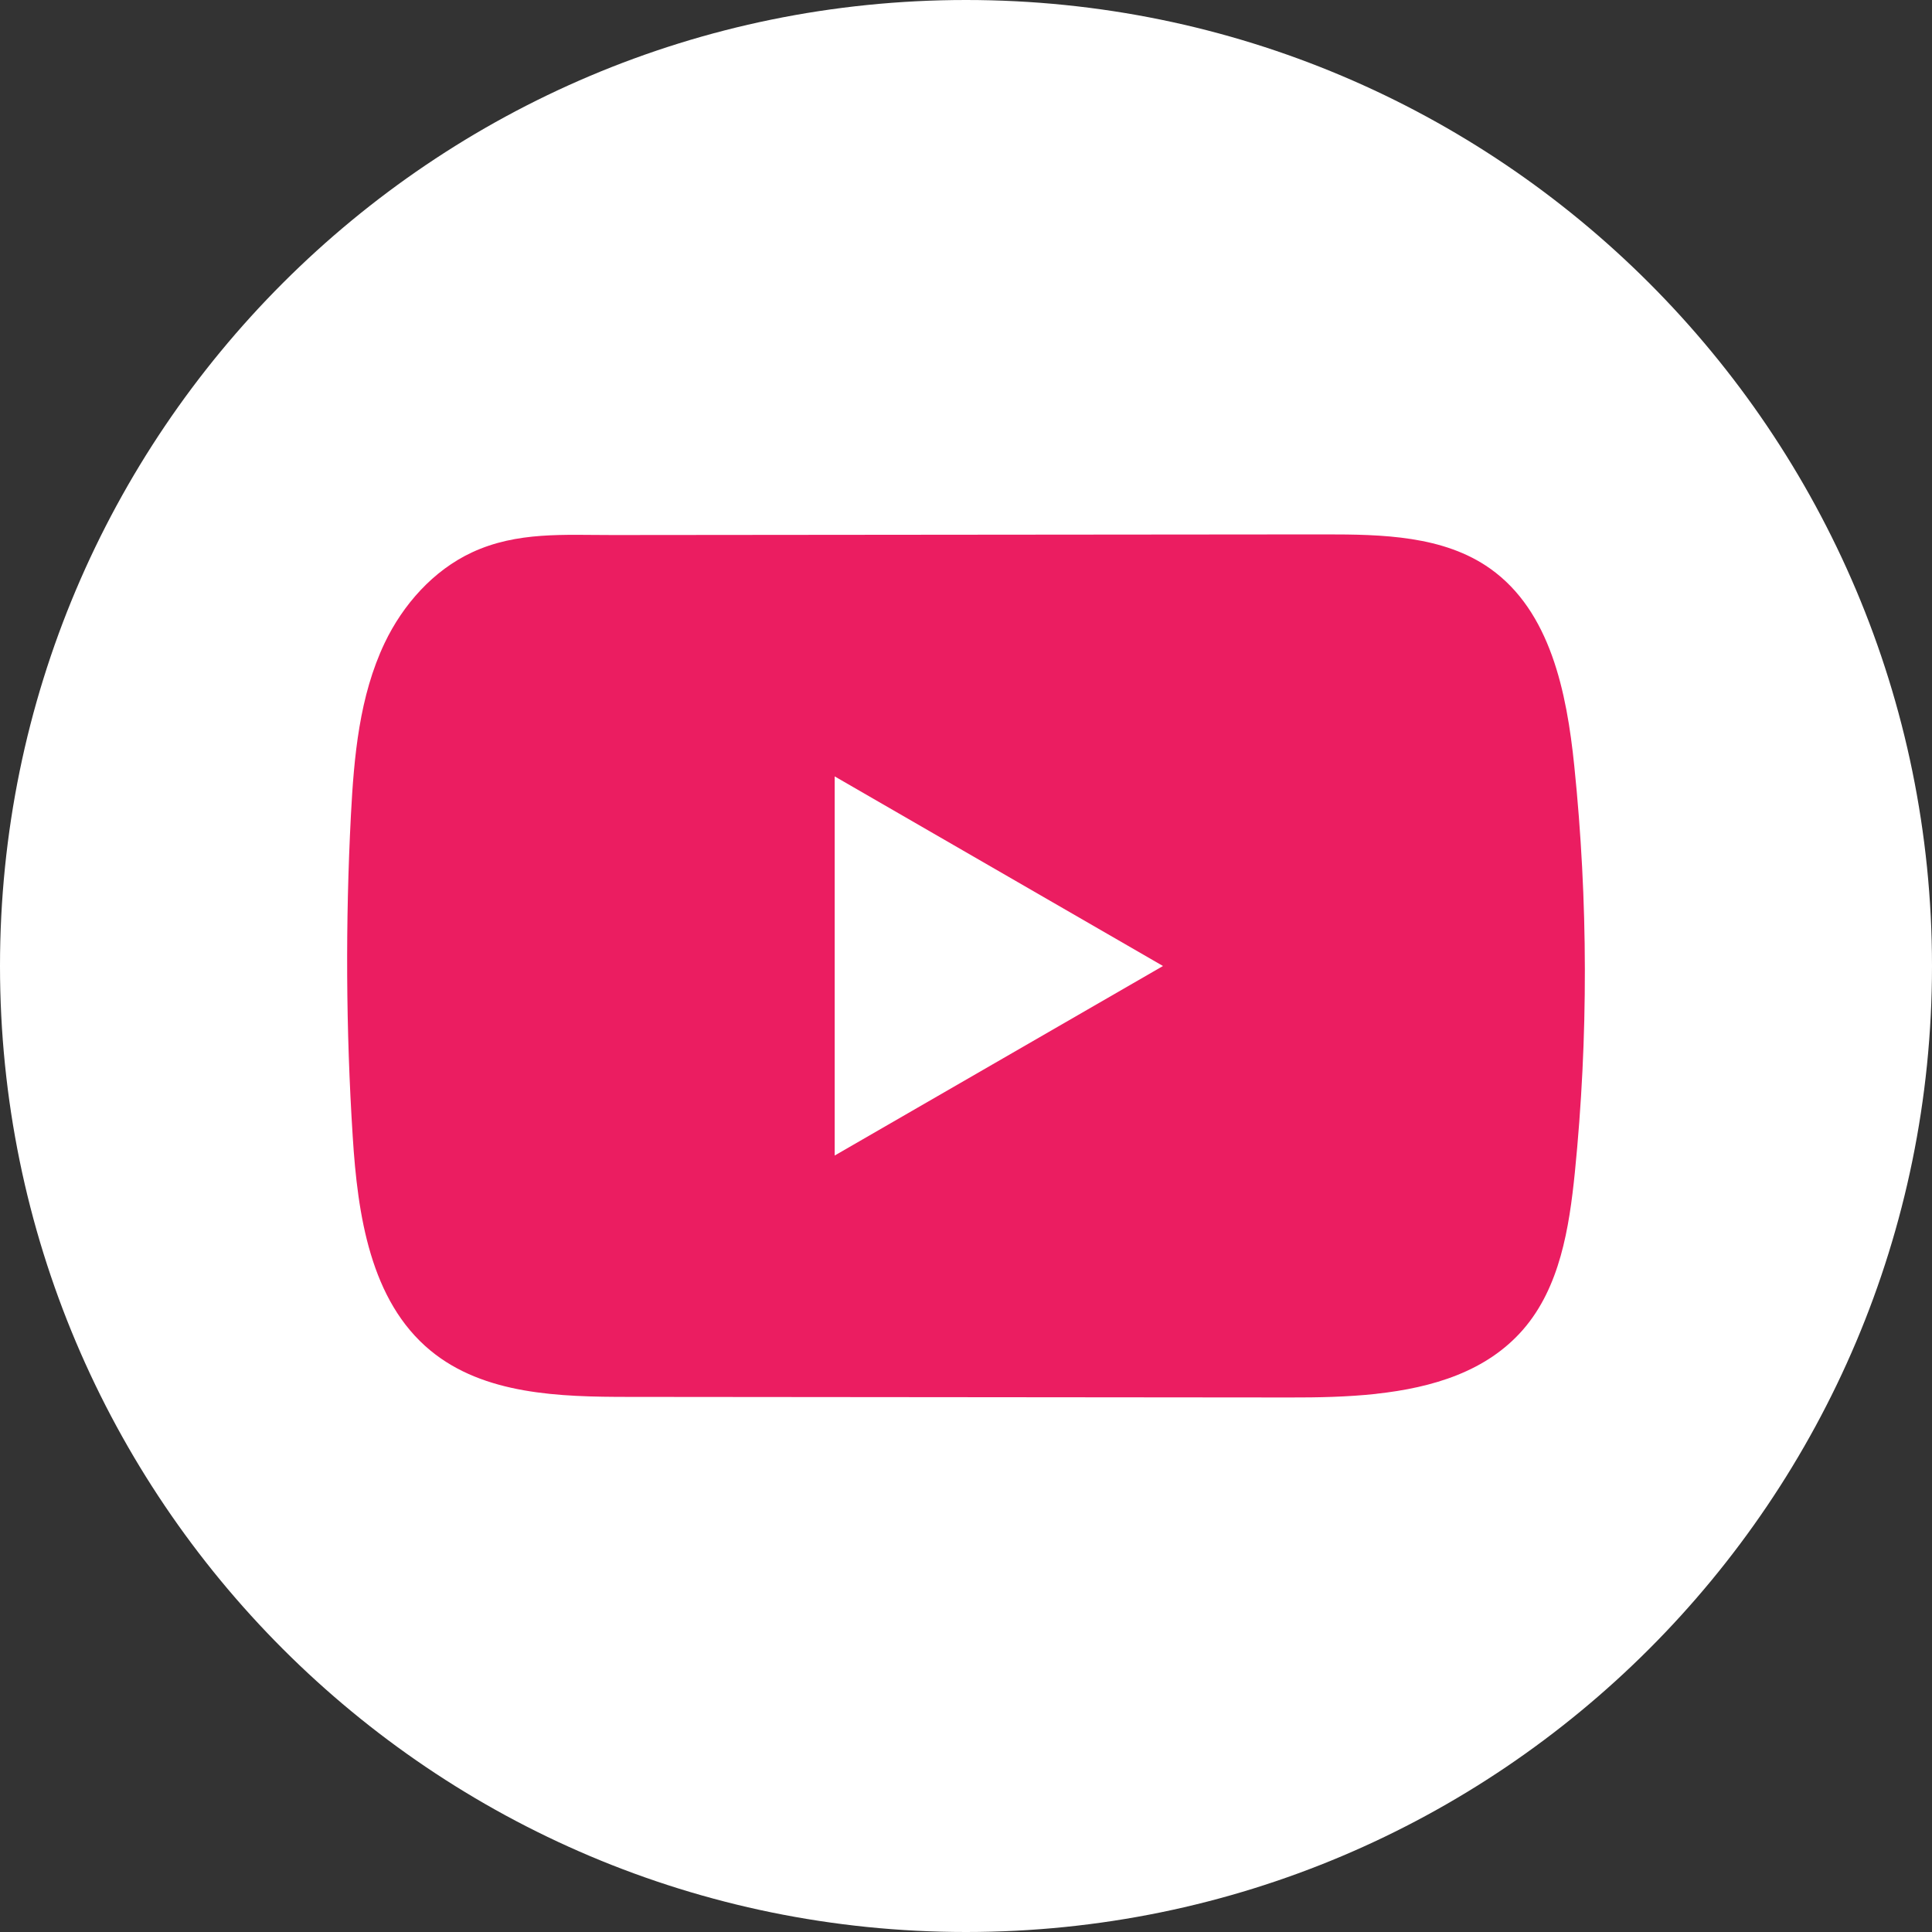
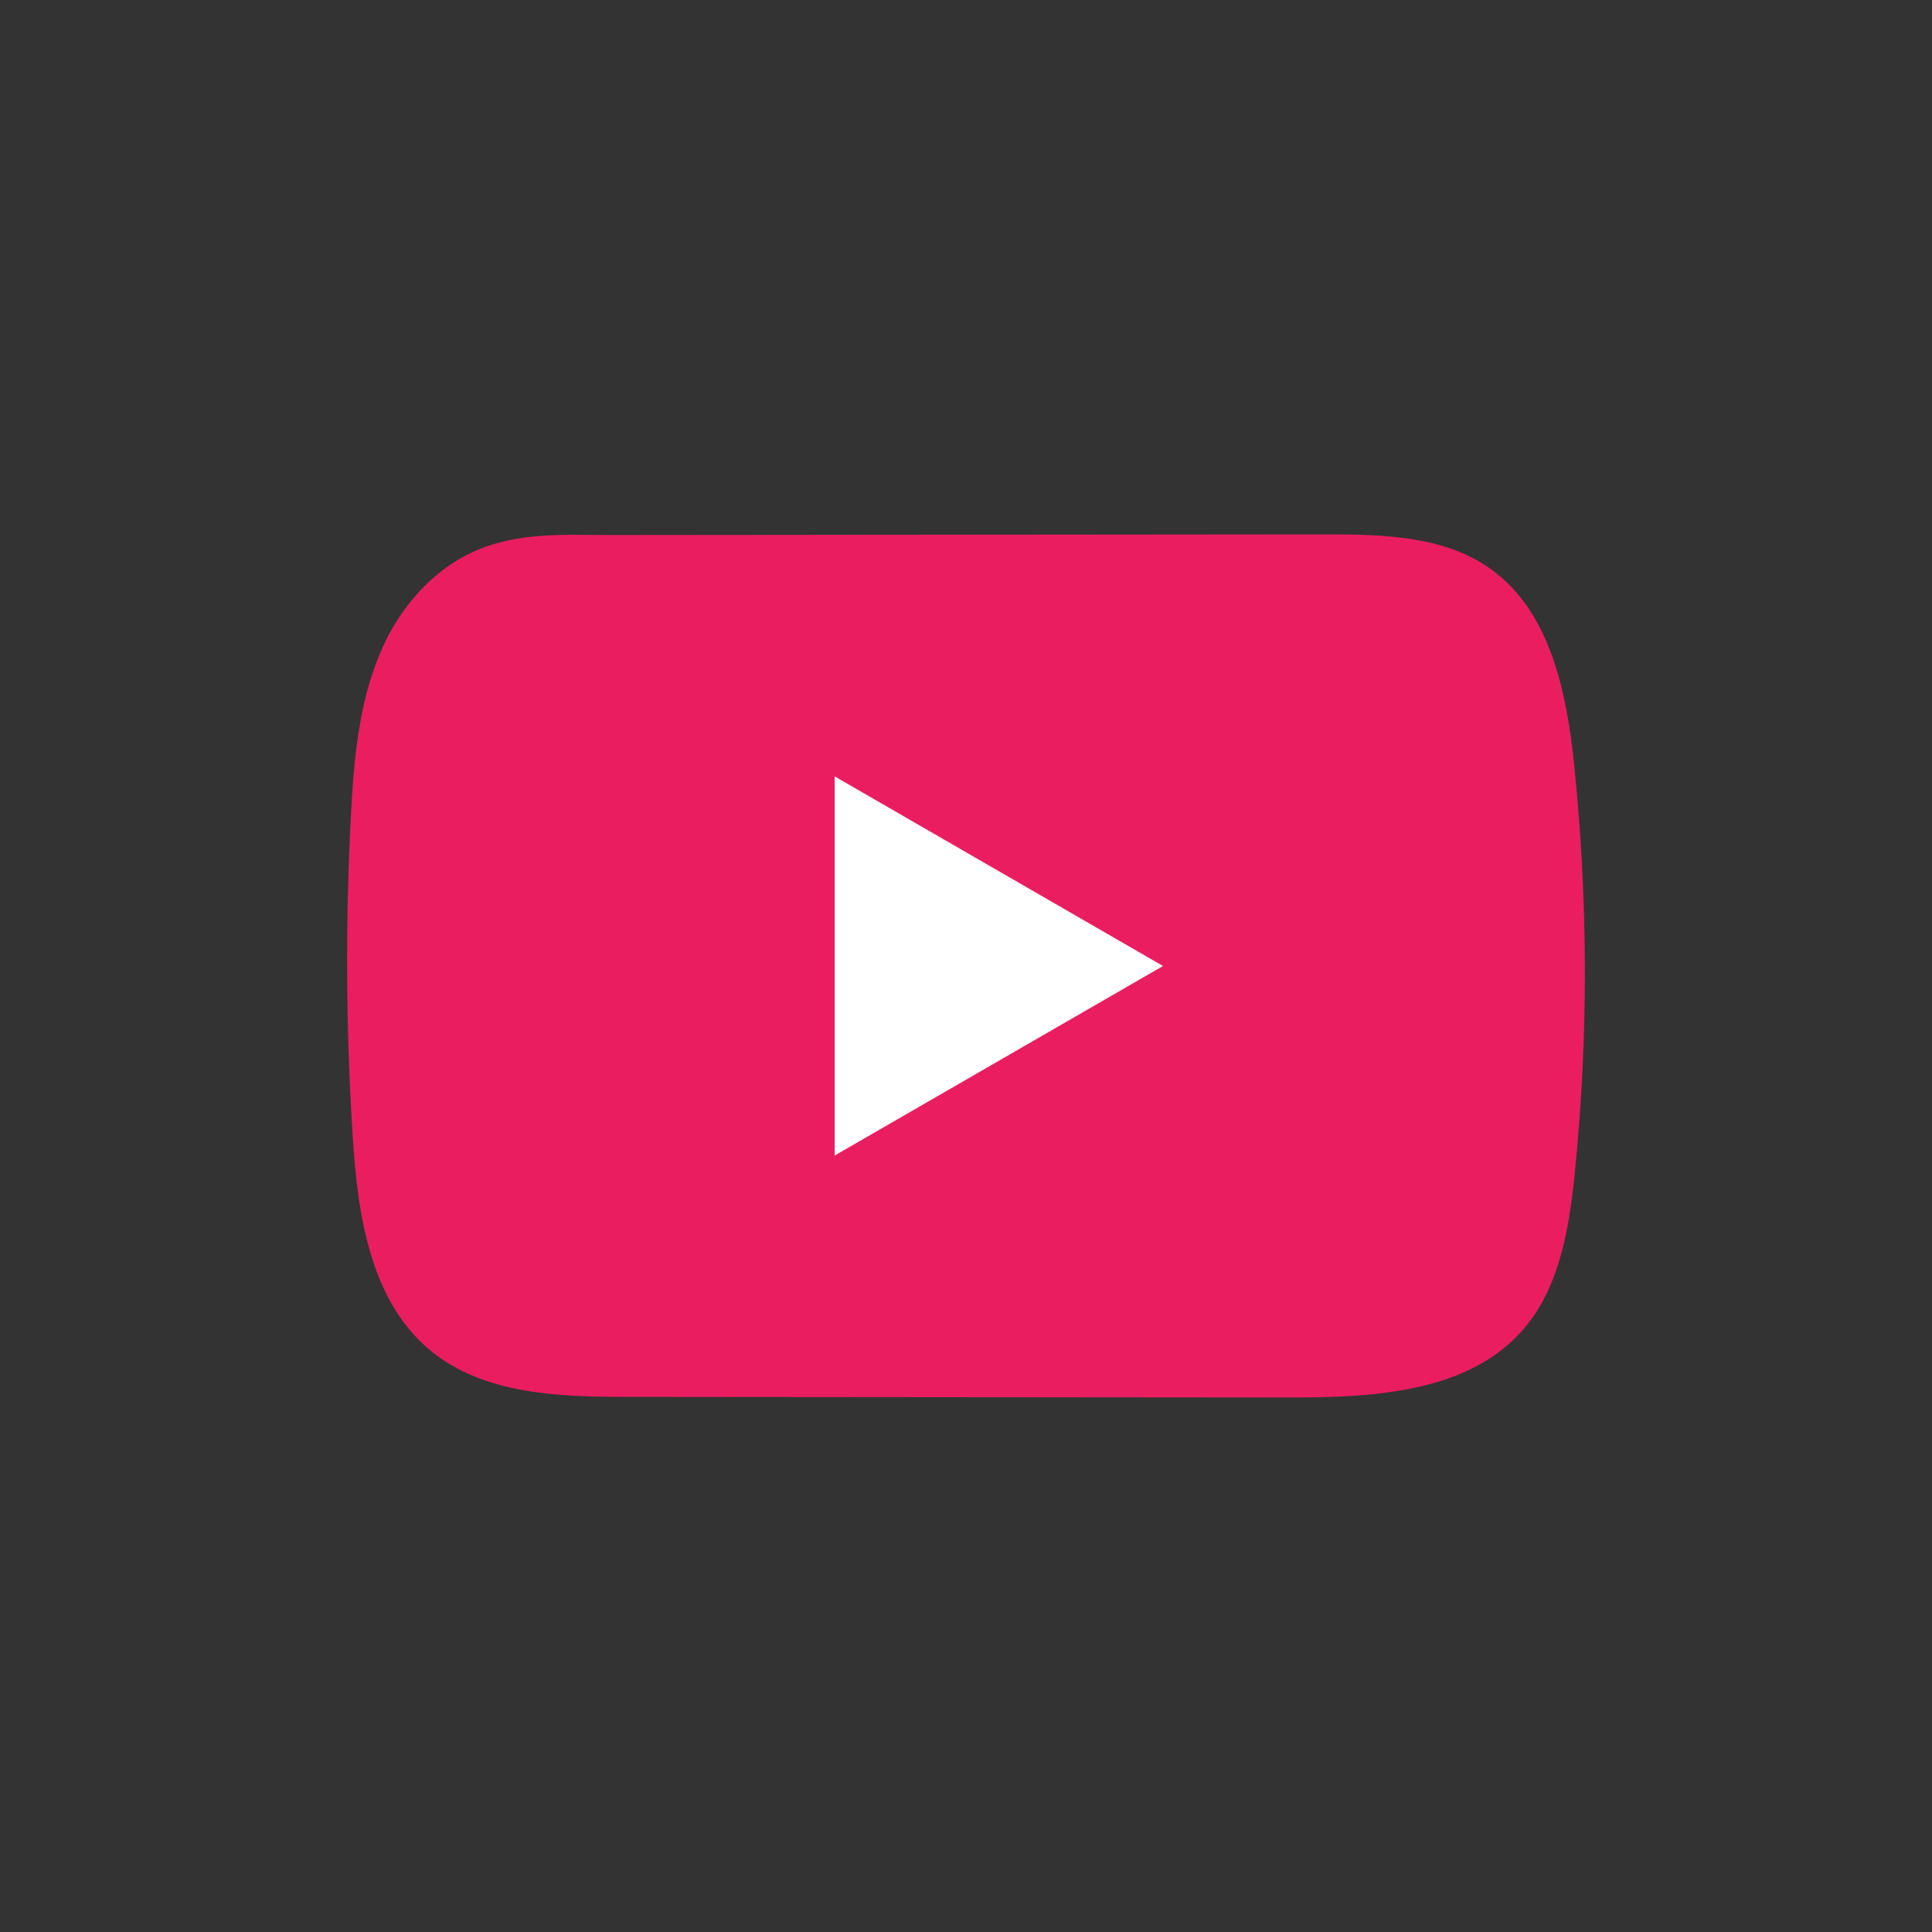
<svg xmlns="http://www.w3.org/2000/svg" width="30" height="30" viewBox="0 0 30 30" fill="none">
  <rect x="0" y="0" width="30" height="30" fill="#333333" stroke="none" />
-   <path d="M30 15C30 6.716 23.284 0 15 0C6.716 0 0 6.716 0 15C0 23.284 6.716 30 15 30C23.284 30 30 23.284 30 15Z" fill="white" />
  <path d="M21.367 21.644C20.921 21.692 20.463 21.701 20.025 21.7C16.604 21.697 13.184 21.693 9.765 21.691C8.688 21.691 7.516 21.657 6.685 20.972C5.748 20.2 5.553 18.86 5.477 17.648C5.371 15.987 5.363 14.32 5.449 12.658C5.497 11.745 5.58 10.81 5.973 9.984C6.256 9.391 6.727 8.857 7.33 8.577C8.031 8.251 8.764 8.309 9.519 8.308C11.326 8.306 13.132 8.305 14.939 8.303C16.817 8.301 18.697 8.3 20.575 8.298C21.462 8.298 22.415 8.316 23.139 8.829C24.074 9.491 24.328 10.75 24.445 11.89C24.661 13.988 24.665 16.109 24.454 18.208C24.366 19.073 24.221 19.988 23.651 20.645C23.085 21.296 22.248 21.547 21.369 21.643L21.367 21.644Z" fill="#EB1D61" />
  <path d="M18.059 15L12.961 12.056V17.943L18.059 15Z" fill="white" />
</svg>